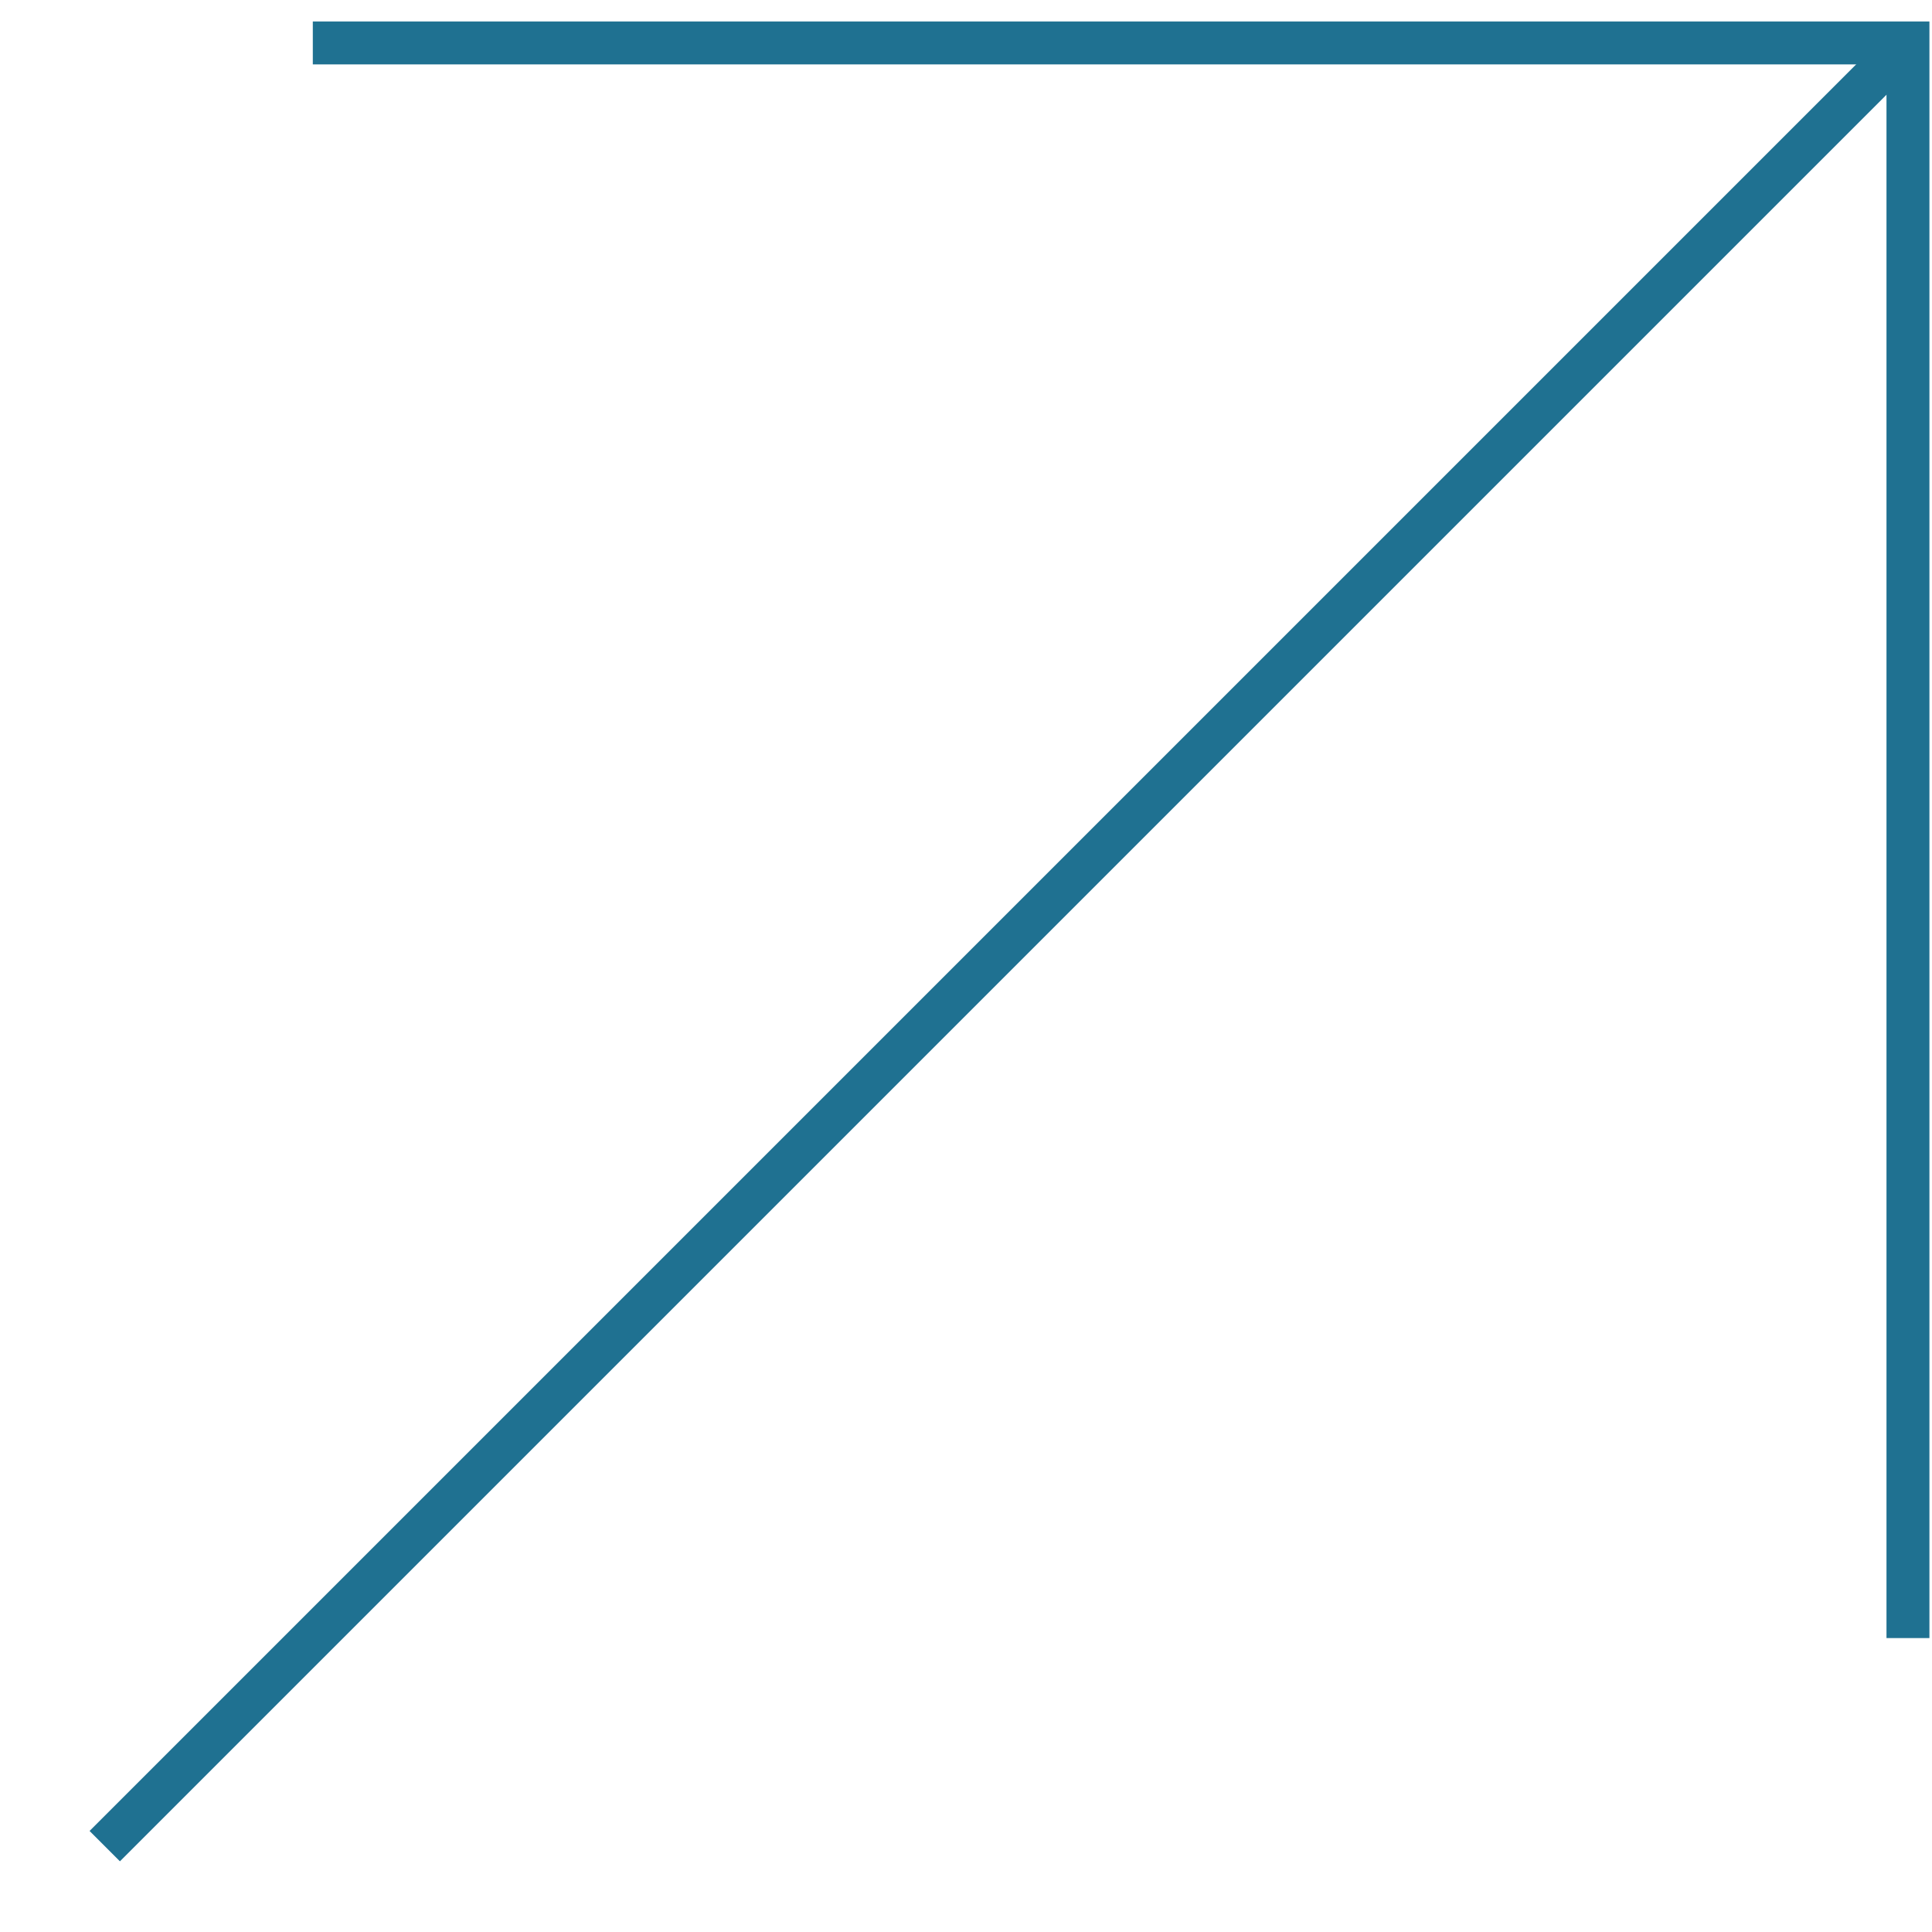
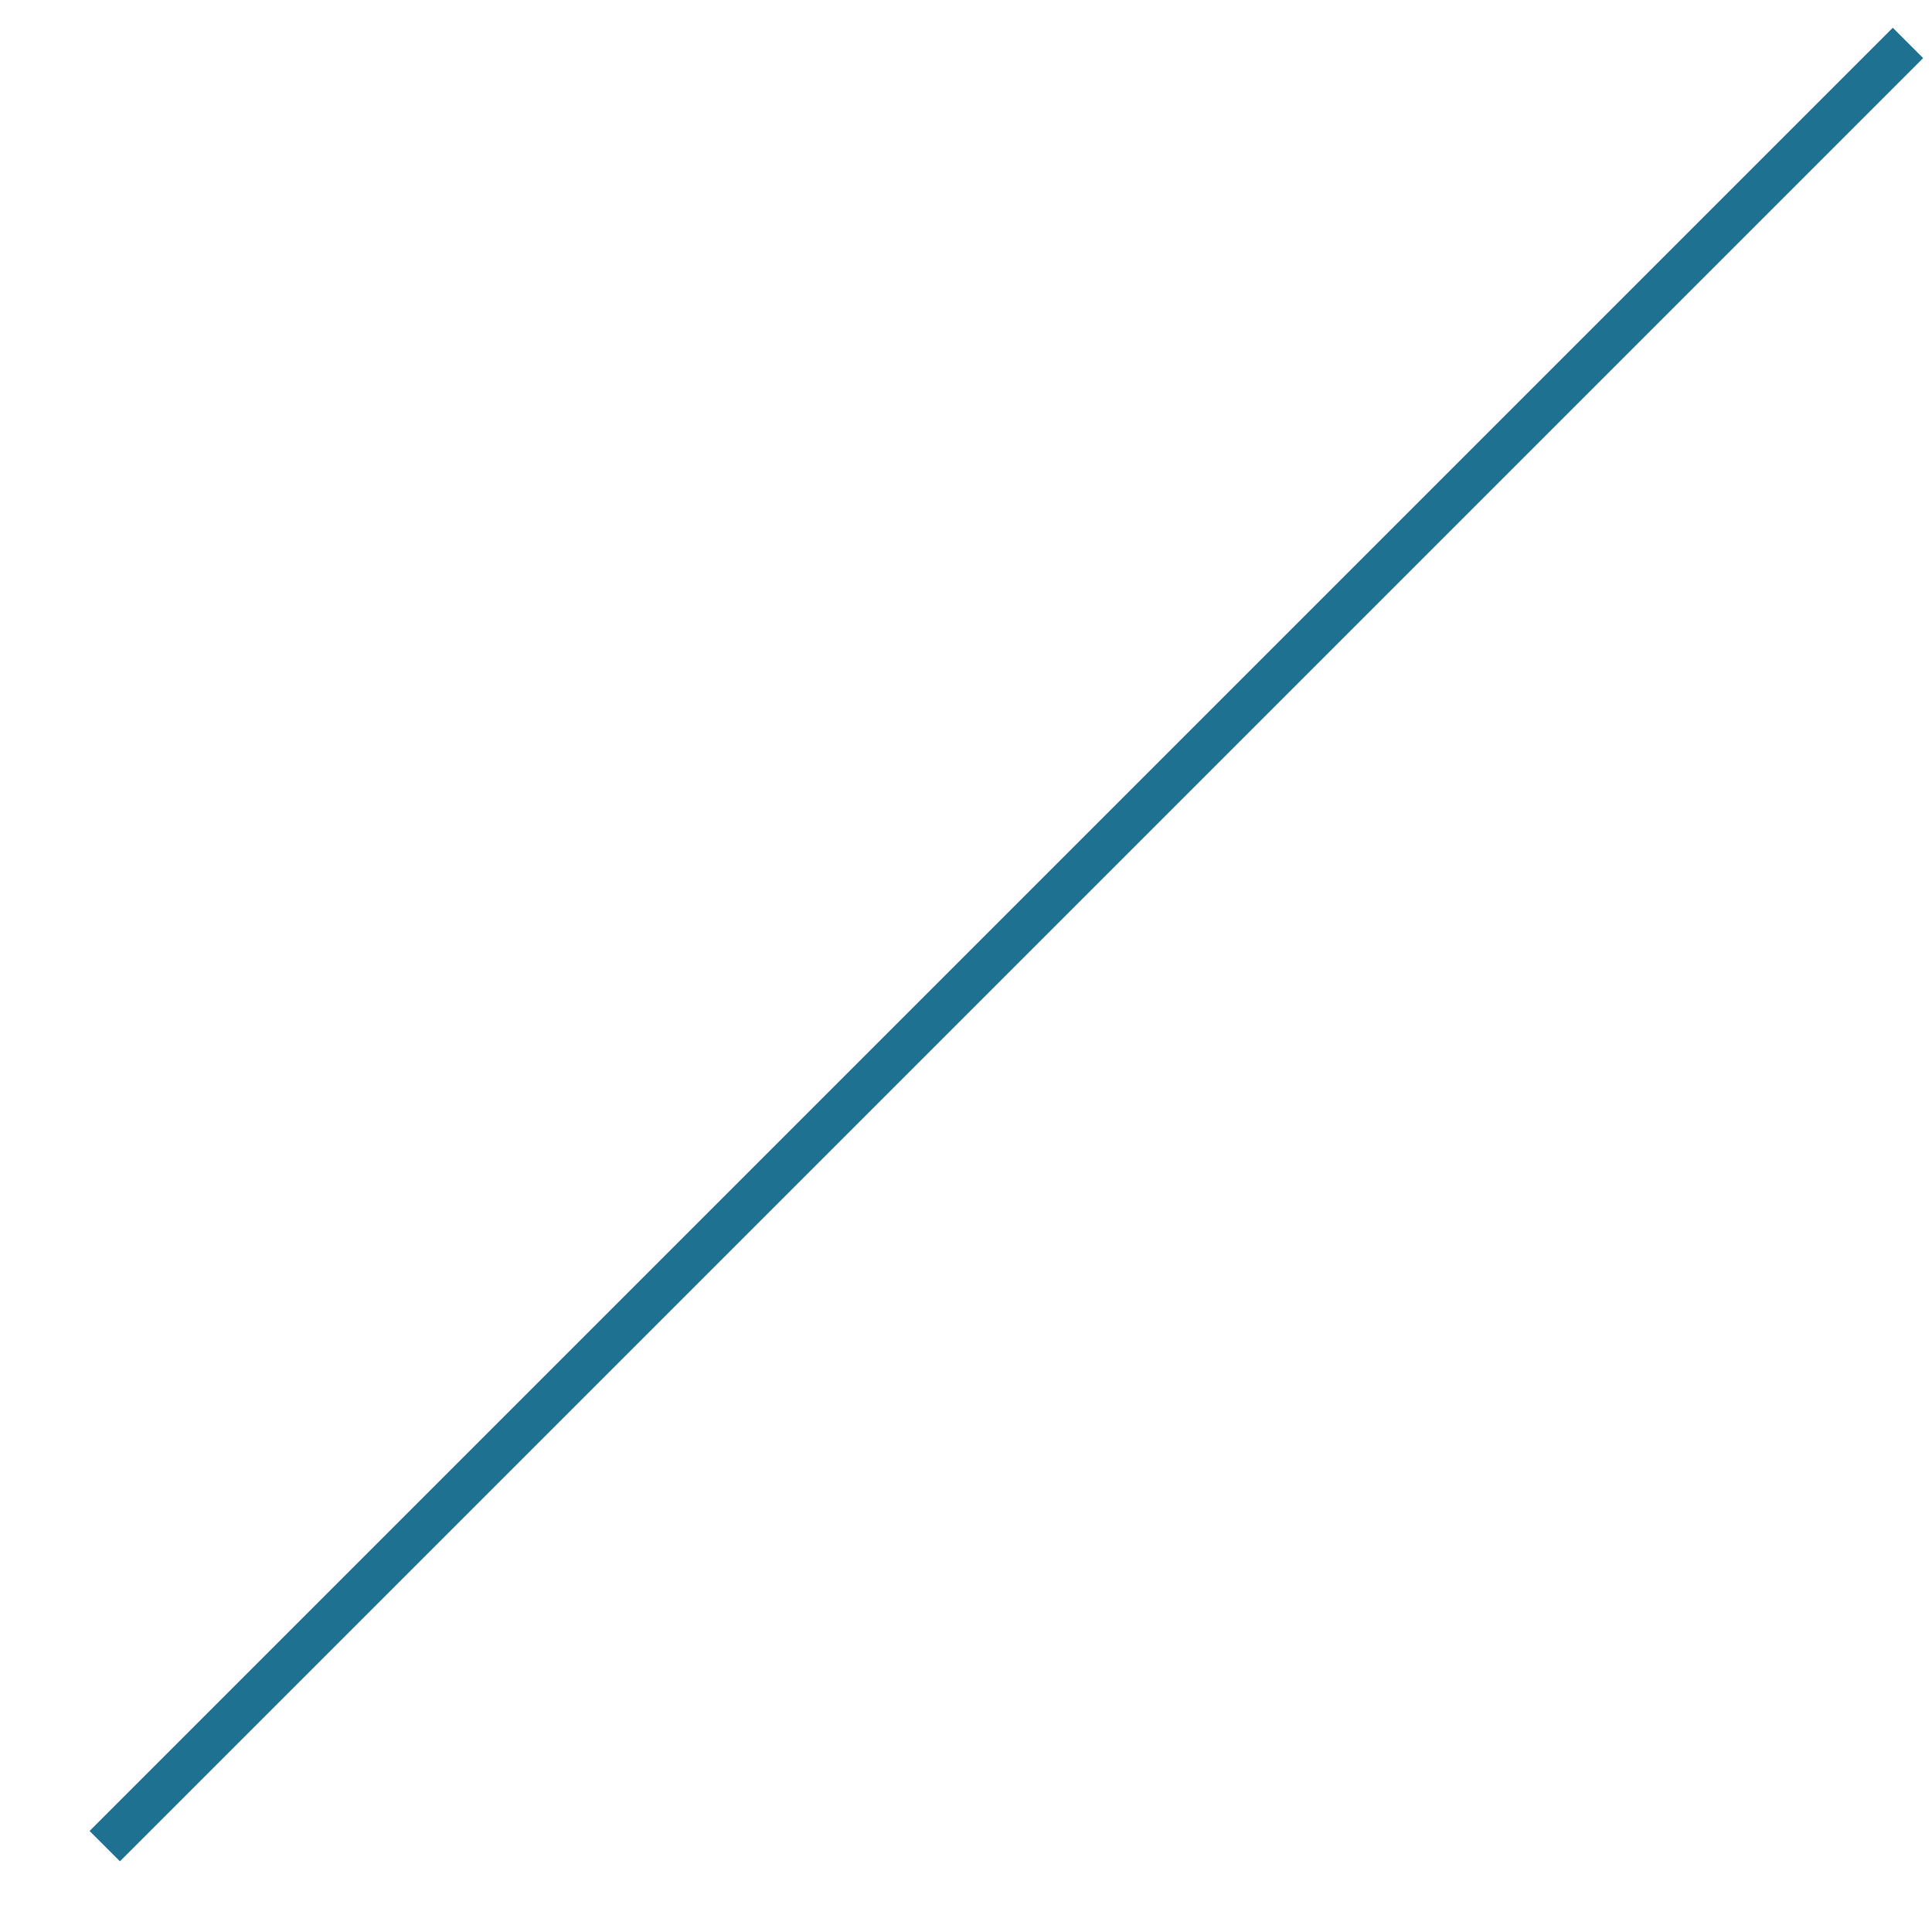
<svg xmlns="http://www.w3.org/2000/svg" id="a" viewBox="0 0 45 45">
  <defs>
    <style>
      .b {
        fill: none;
        stroke: #1F7191;
        stroke-width: 1;
        vector-effect: non-scaling-stroke;
      }
    </style>
  </defs>
-   <path class="b" d="M7.286,1h37.154v37.154" />
  <path class="b" d="M44.44,1L2.44,43" />
</svg>